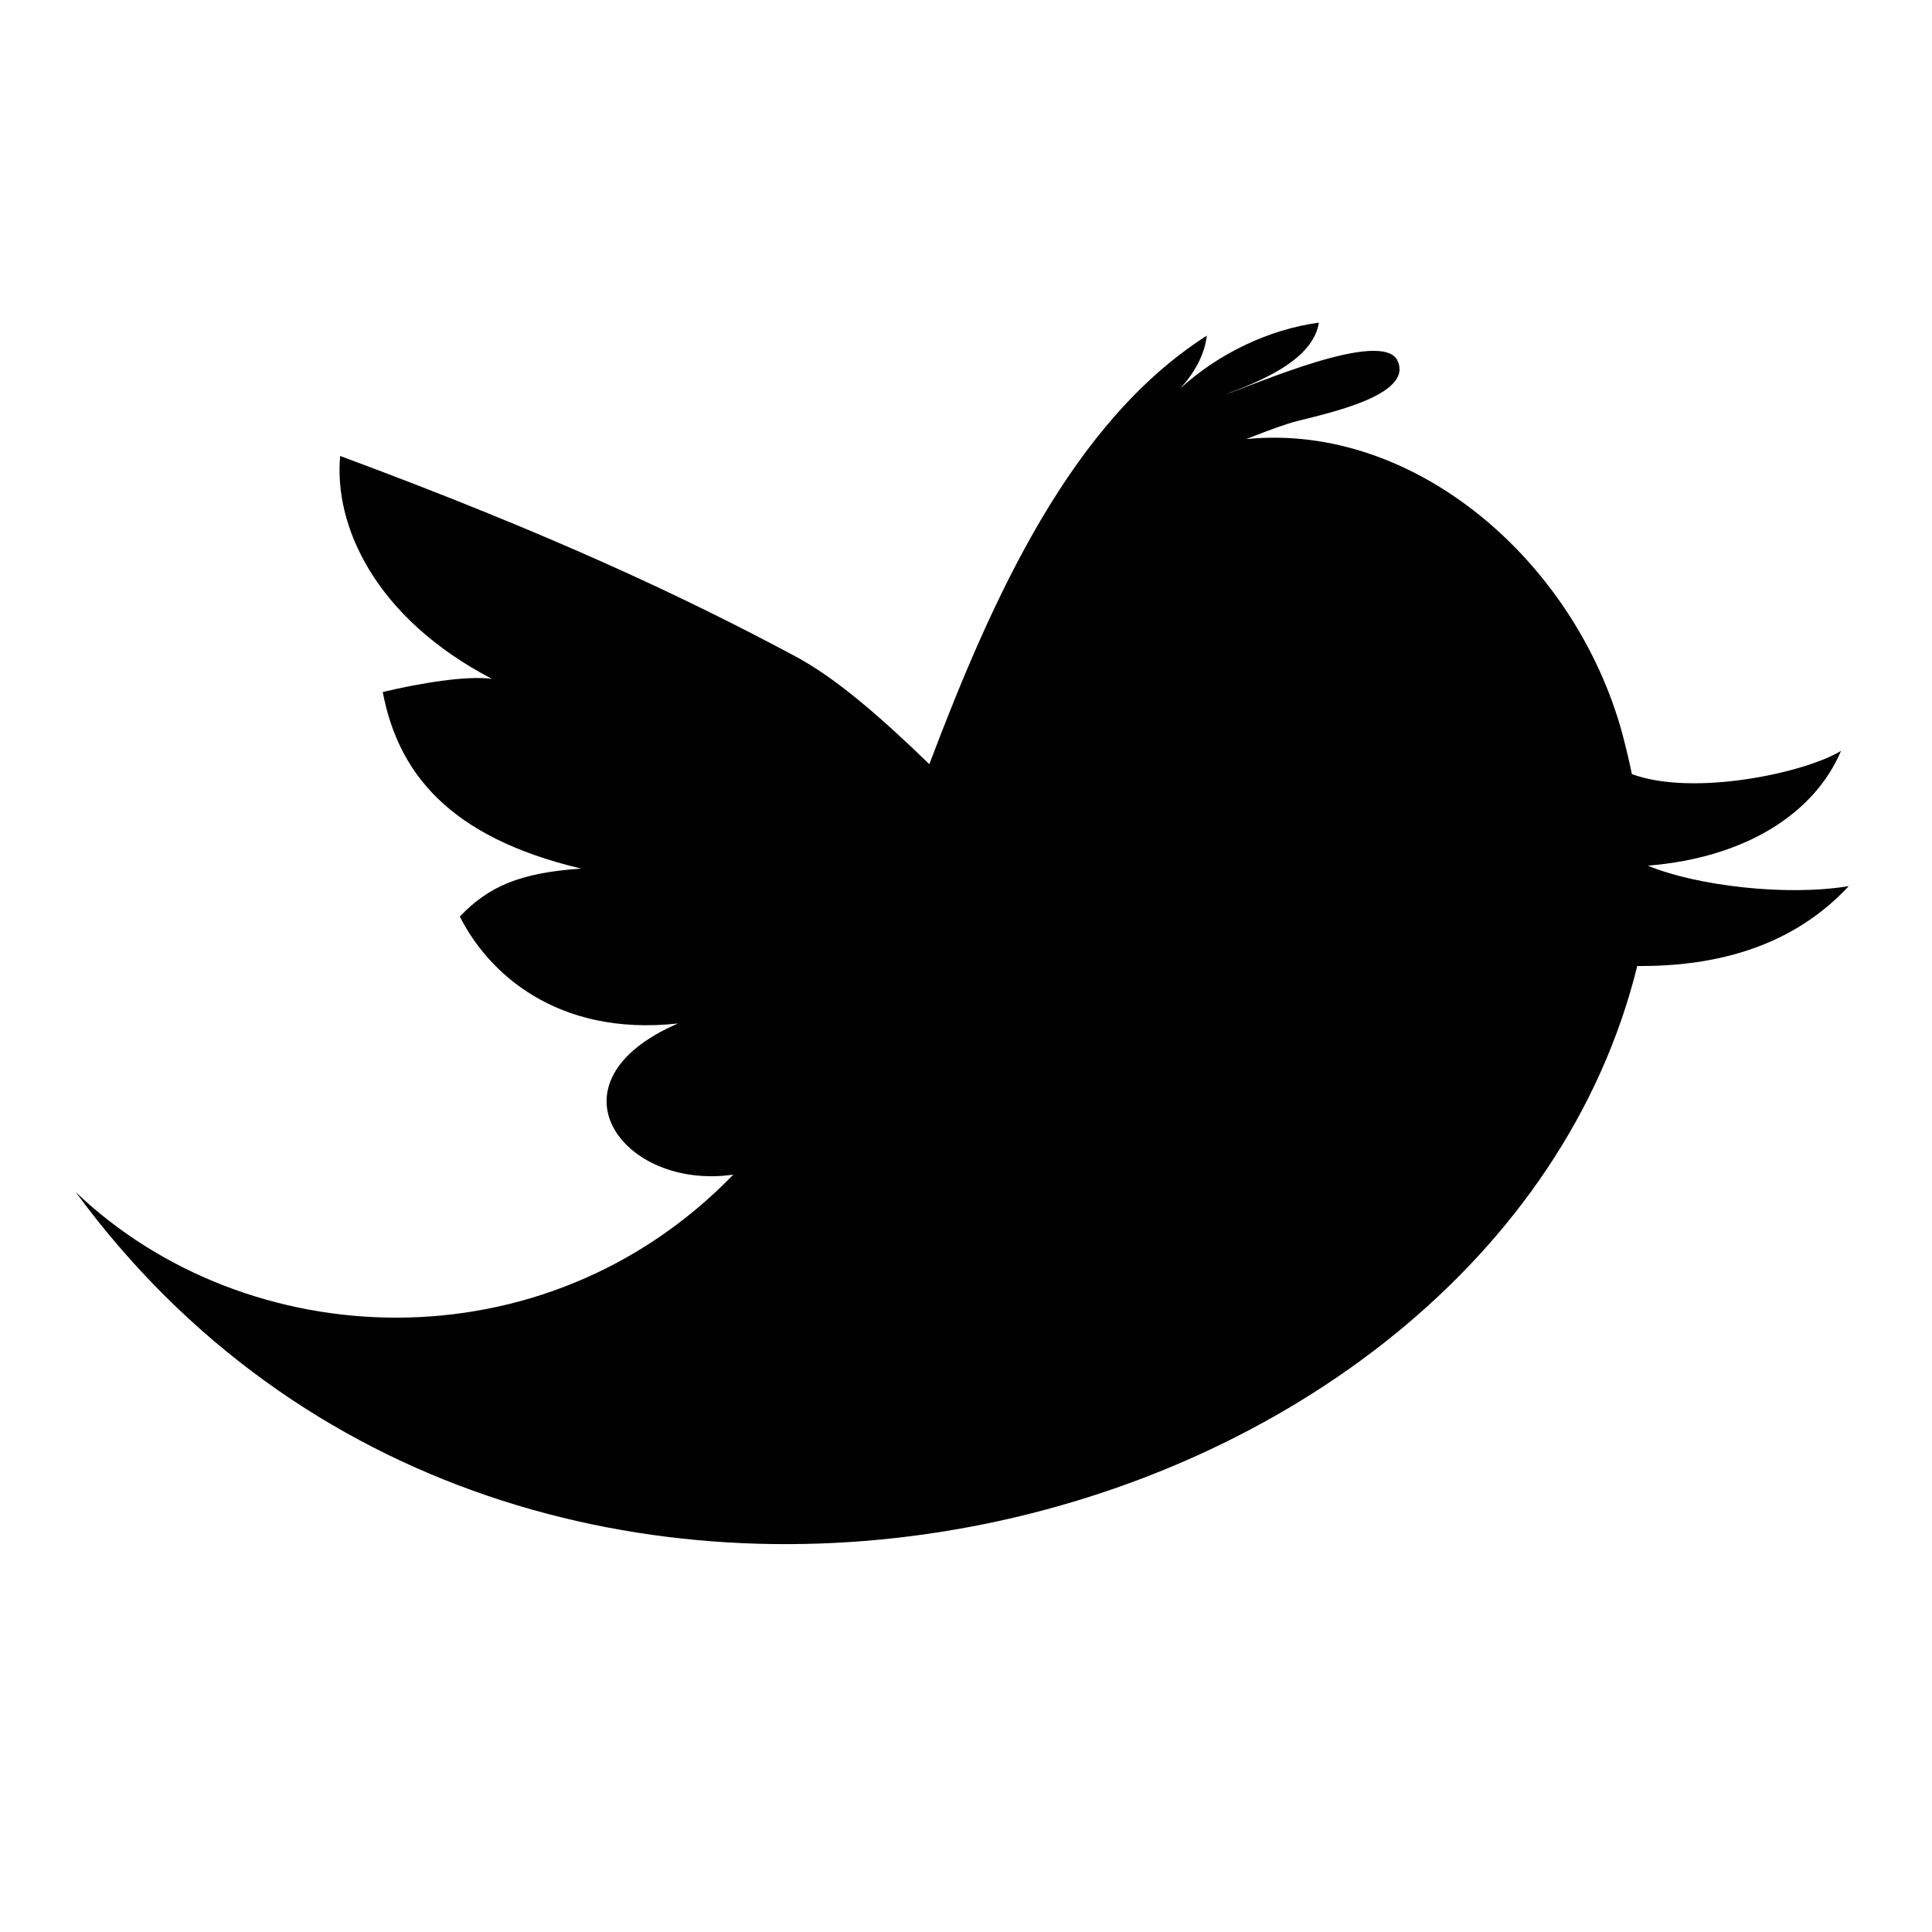
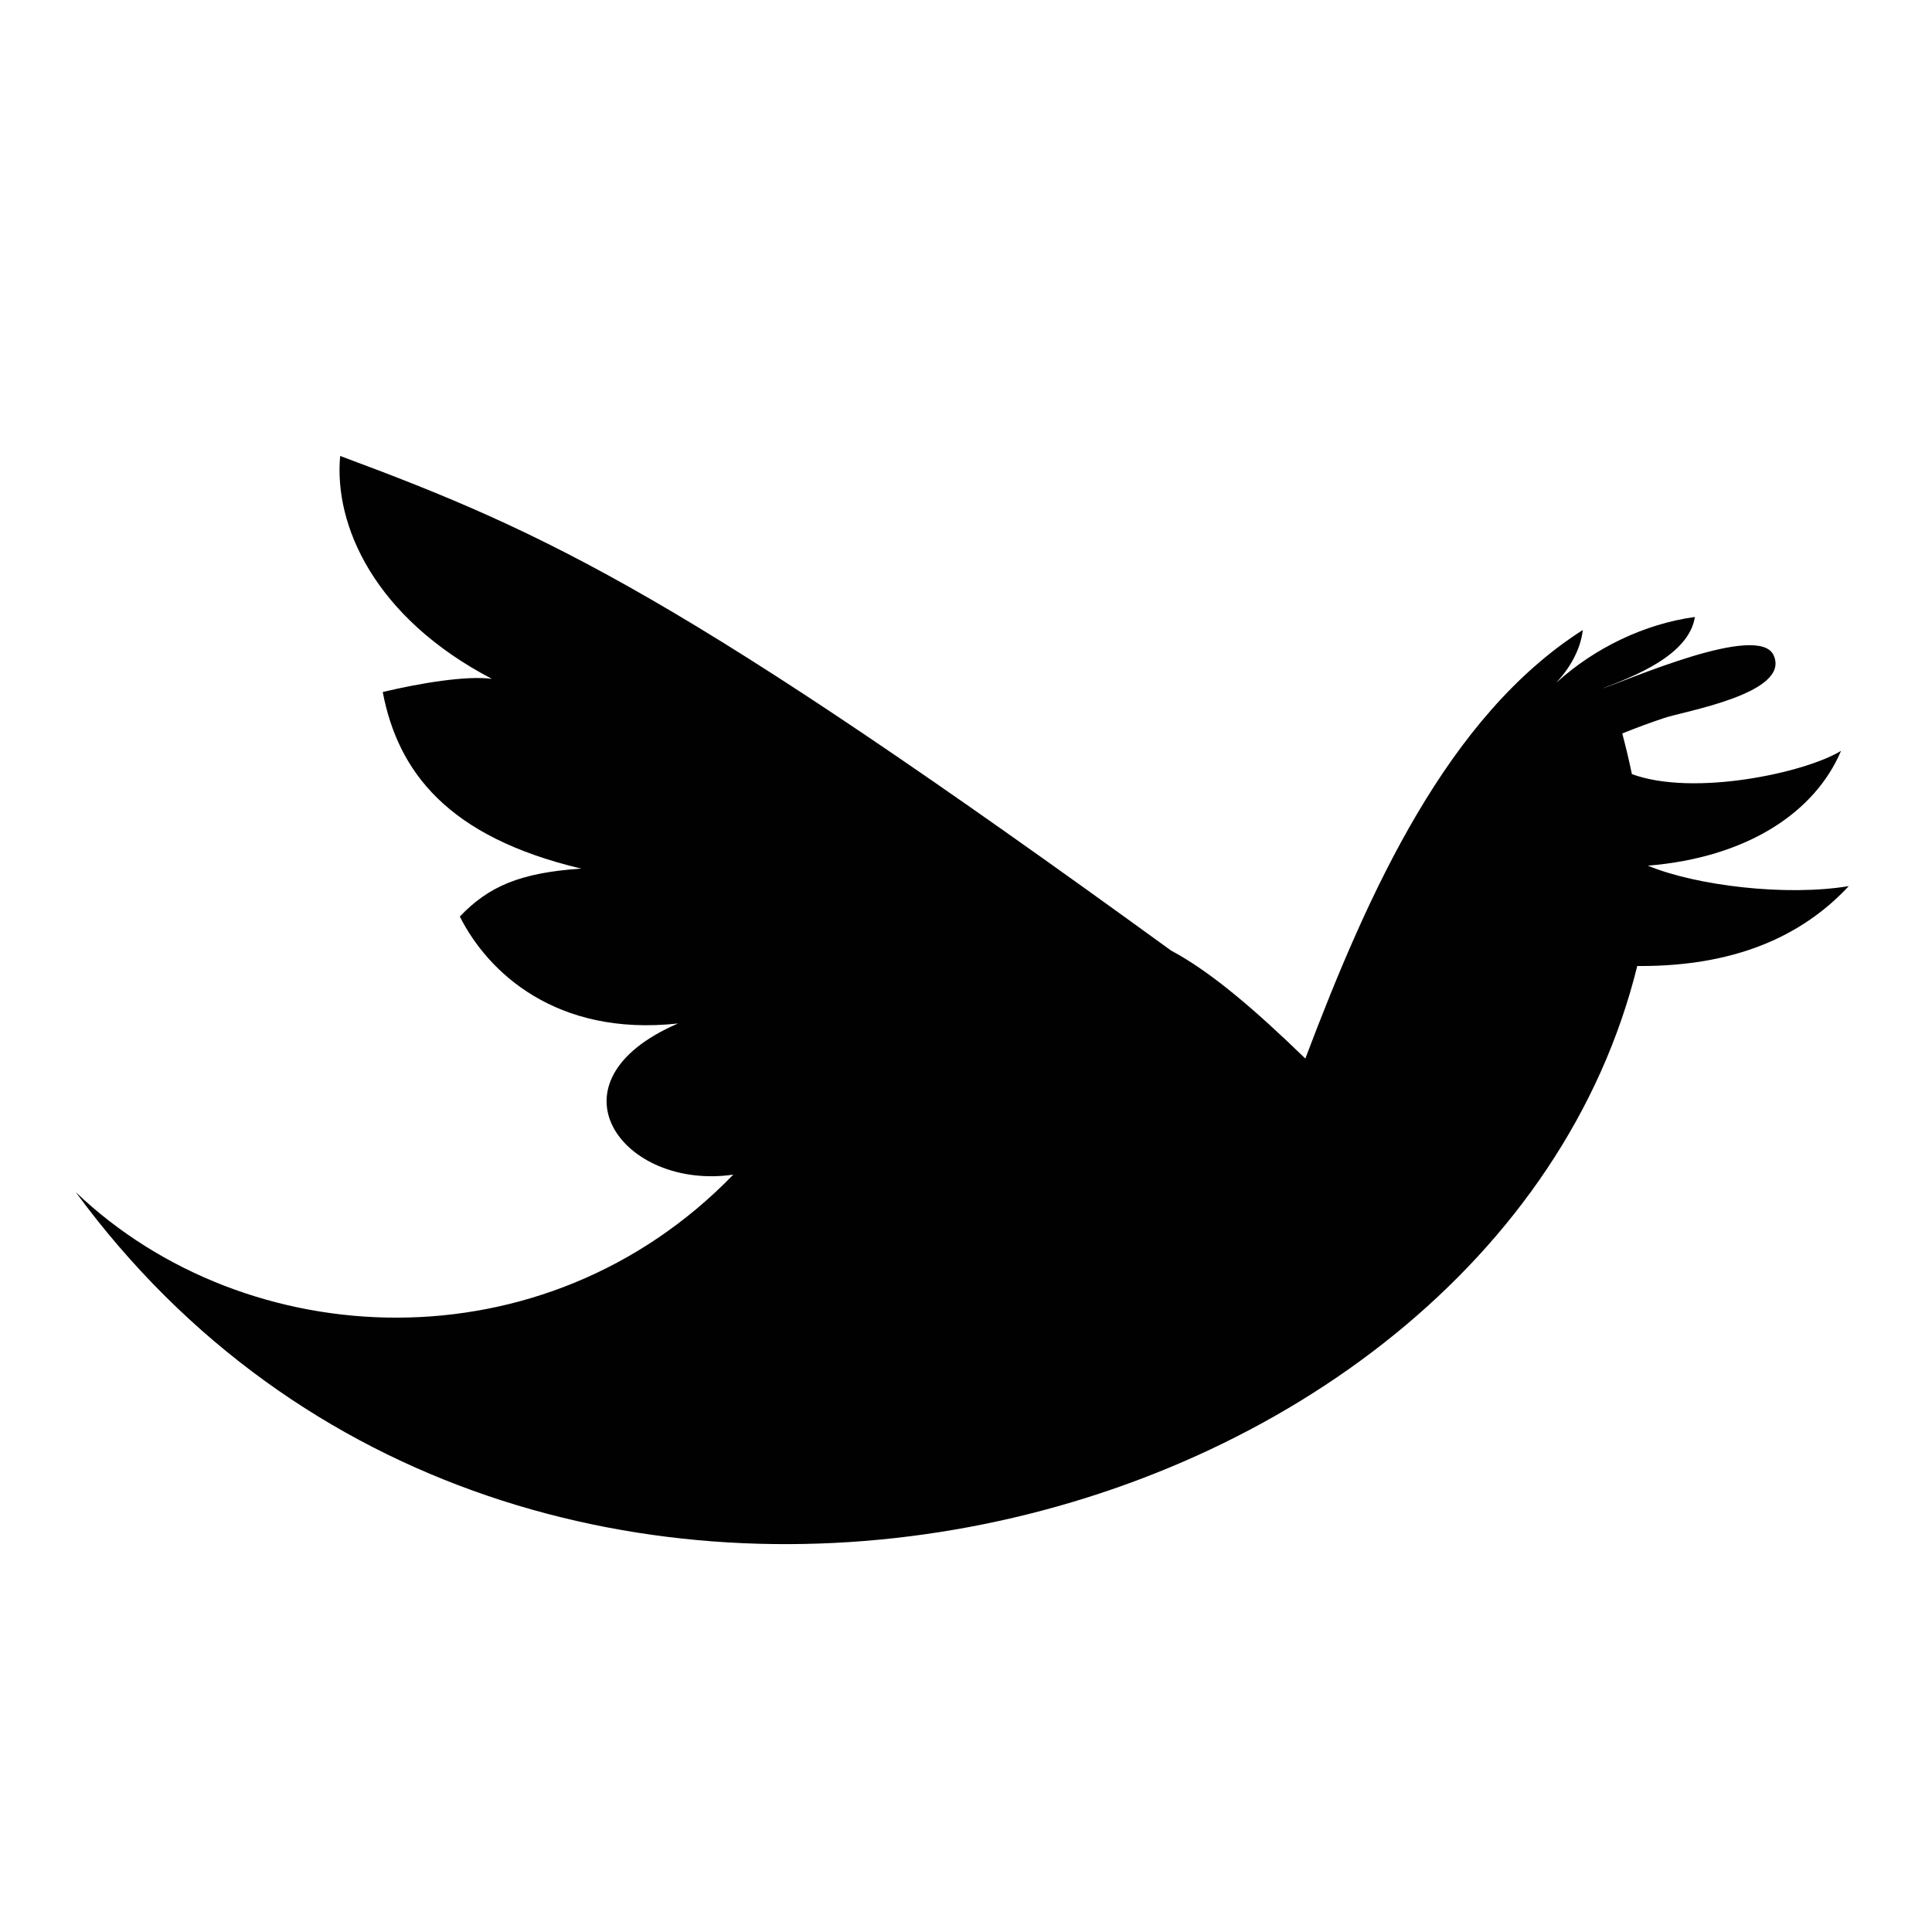
<svg xmlns="http://www.w3.org/2000/svg" version="1.1" id="Layer_1" x="0px" y="0px" width="25.512px" height="25.512px" viewBox="0 0 25.512 25.512" enable-background="new 0 0 25.512 25.512" xml:space="preserve">
-   <path id="Twitter__x28_alt_x29__1_" fill="#010101" d="M21.76,11.431c1.314-0.107,2.207-0.705,2.551-1.516  c-0.475,0.291-1.949,0.607-2.762,0.307c-0.039-0.191-0.084-0.373-0.127-0.537c-0.621-2.275-2.742-4.109-4.965-3.887  c0.182-0.072,0.363-0.141,0.545-0.201c0.244-0.088,1.68-0.322,1.455-0.828c-0.191-0.446-1.945,0.336-2.275,0.439  c0.436-0.164,1.156-0.445,1.234-0.948c-0.668,0.092-1.324,0.409-1.83,0.868c0.182-0.197,0.32-0.438,0.35-0.696  c-1.781,1.137-2.822,3.432-3.664,5.659c-0.661-0.641-1.247-1.146-1.773-1.426C9.023,7.875,7.261,7.048,4.492,6.021  C4.407,6.937,4.945,8.154,6.495,8.964c-0.337-0.045-0.95,0.057-1.441,0.174c0.2,1.049,0.854,1.914,2.622,2.332  c-0.808,0.053-1.226,0.236-1.604,0.633c0.367,0.73,1.266,1.588,2.881,1.412c-1.795,0.775-0.731,2.209,0.73,1.996  C7.189,18.085,3.258,17.896,1,15.742c5.895,8.033,18.709,4.752,20.62-2.986c1.43,0.012,2.271-0.494,2.793-1.055  C23.588,11.839,22.393,11.695,21.76,11.431z" />
+   <path id="Twitter__x28_alt_x29__1_" fill="#010101" d="M21.76,11.431c1.314-0.107,2.207-0.705,2.551-1.516  c-0.475,0.291-1.949,0.607-2.762,0.307c-0.039-0.191-0.084-0.373-0.127-0.537c0.182-0.072,0.363-0.141,0.545-0.201c0.244-0.088,1.68-0.322,1.455-0.828c-0.191-0.446-1.945,0.336-2.275,0.439  c0.436-0.164,1.156-0.445,1.234-0.948c-0.668,0.092-1.324,0.409-1.83,0.868c0.182-0.197,0.32-0.438,0.35-0.696  c-1.781,1.137-2.822,3.432-3.664,5.659c-0.661-0.641-1.247-1.146-1.773-1.426C9.023,7.875,7.261,7.048,4.492,6.021  C4.407,6.937,4.945,8.154,6.495,8.964c-0.337-0.045-0.95,0.057-1.441,0.174c0.2,1.049,0.854,1.914,2.622,2.332  c-0.808,0.053-1.226,0.236-1.604,0.633c0.367,0.73,1.266,1.588,2.881,1.412c-1.795,0.775-0.731,2.209,0.73,1.996  C7.189,18.085,3.258,17.896,1,15.742c5.895,8.033,18.709,4.752,20.62-2.986c1.43,0.012,2.271-0.494,2.793-1.055  C23.588,11.839,22.393,11.695,21.76,11.431z" />
</svg>